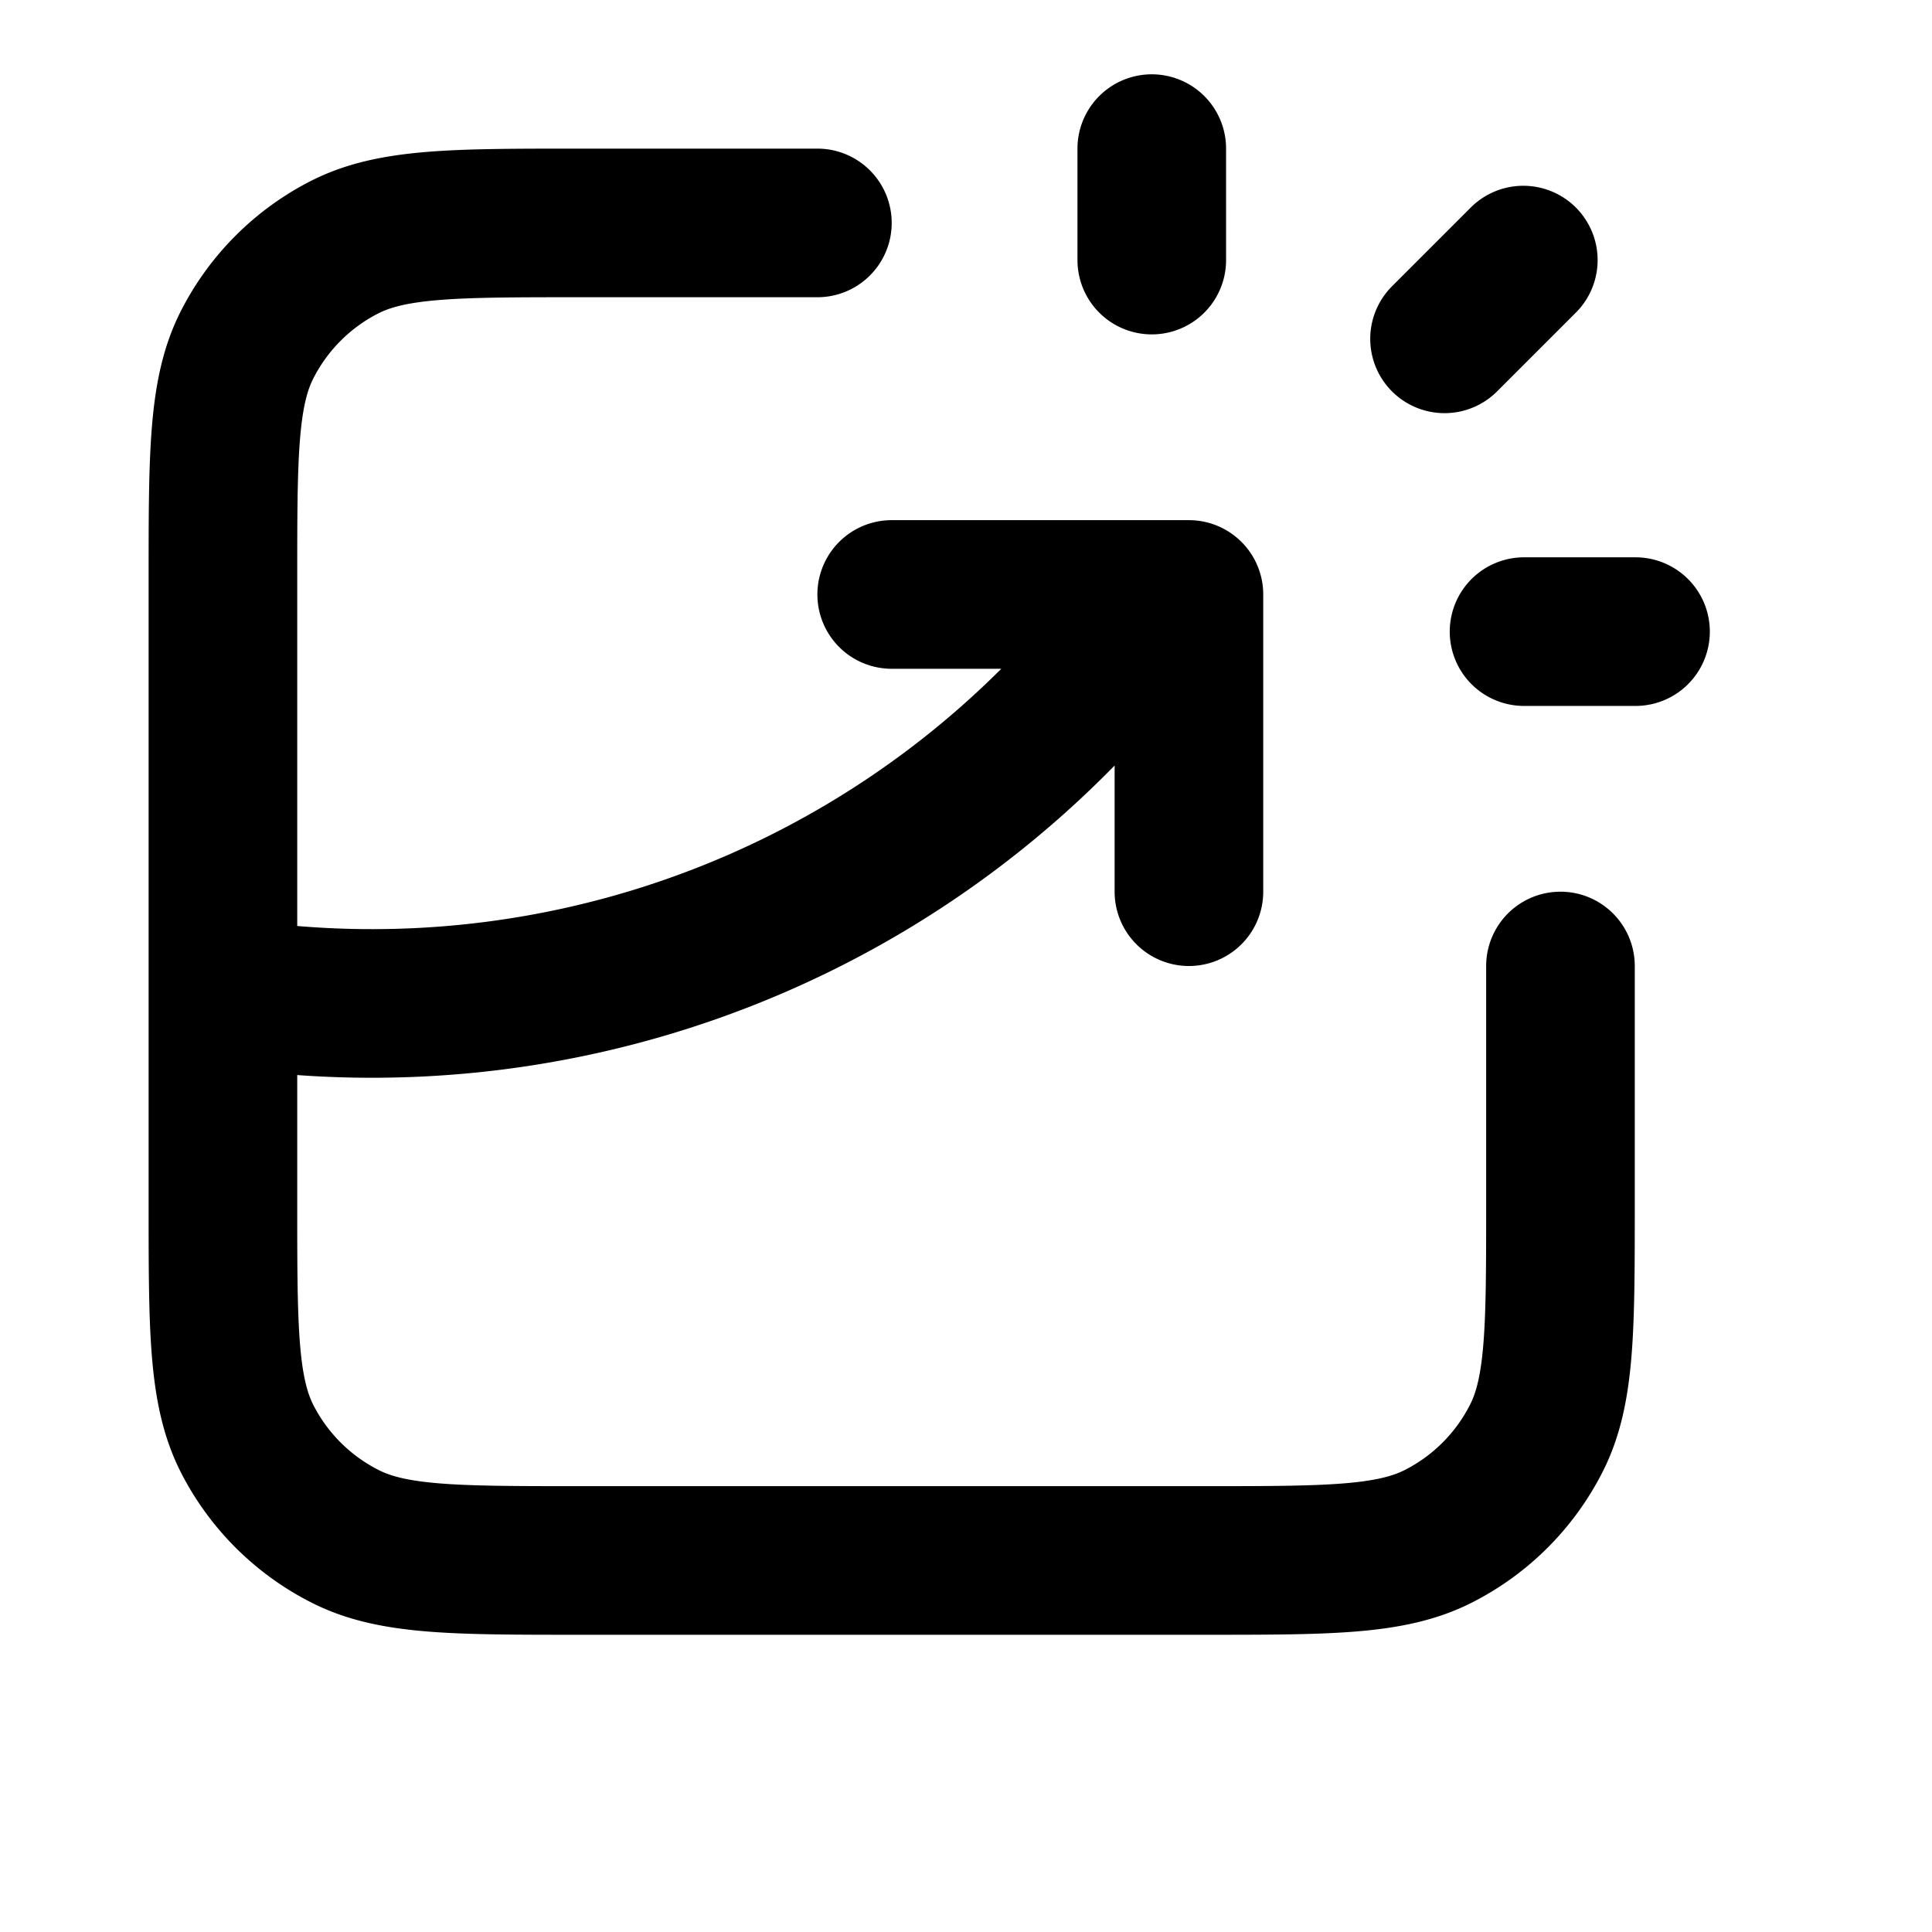
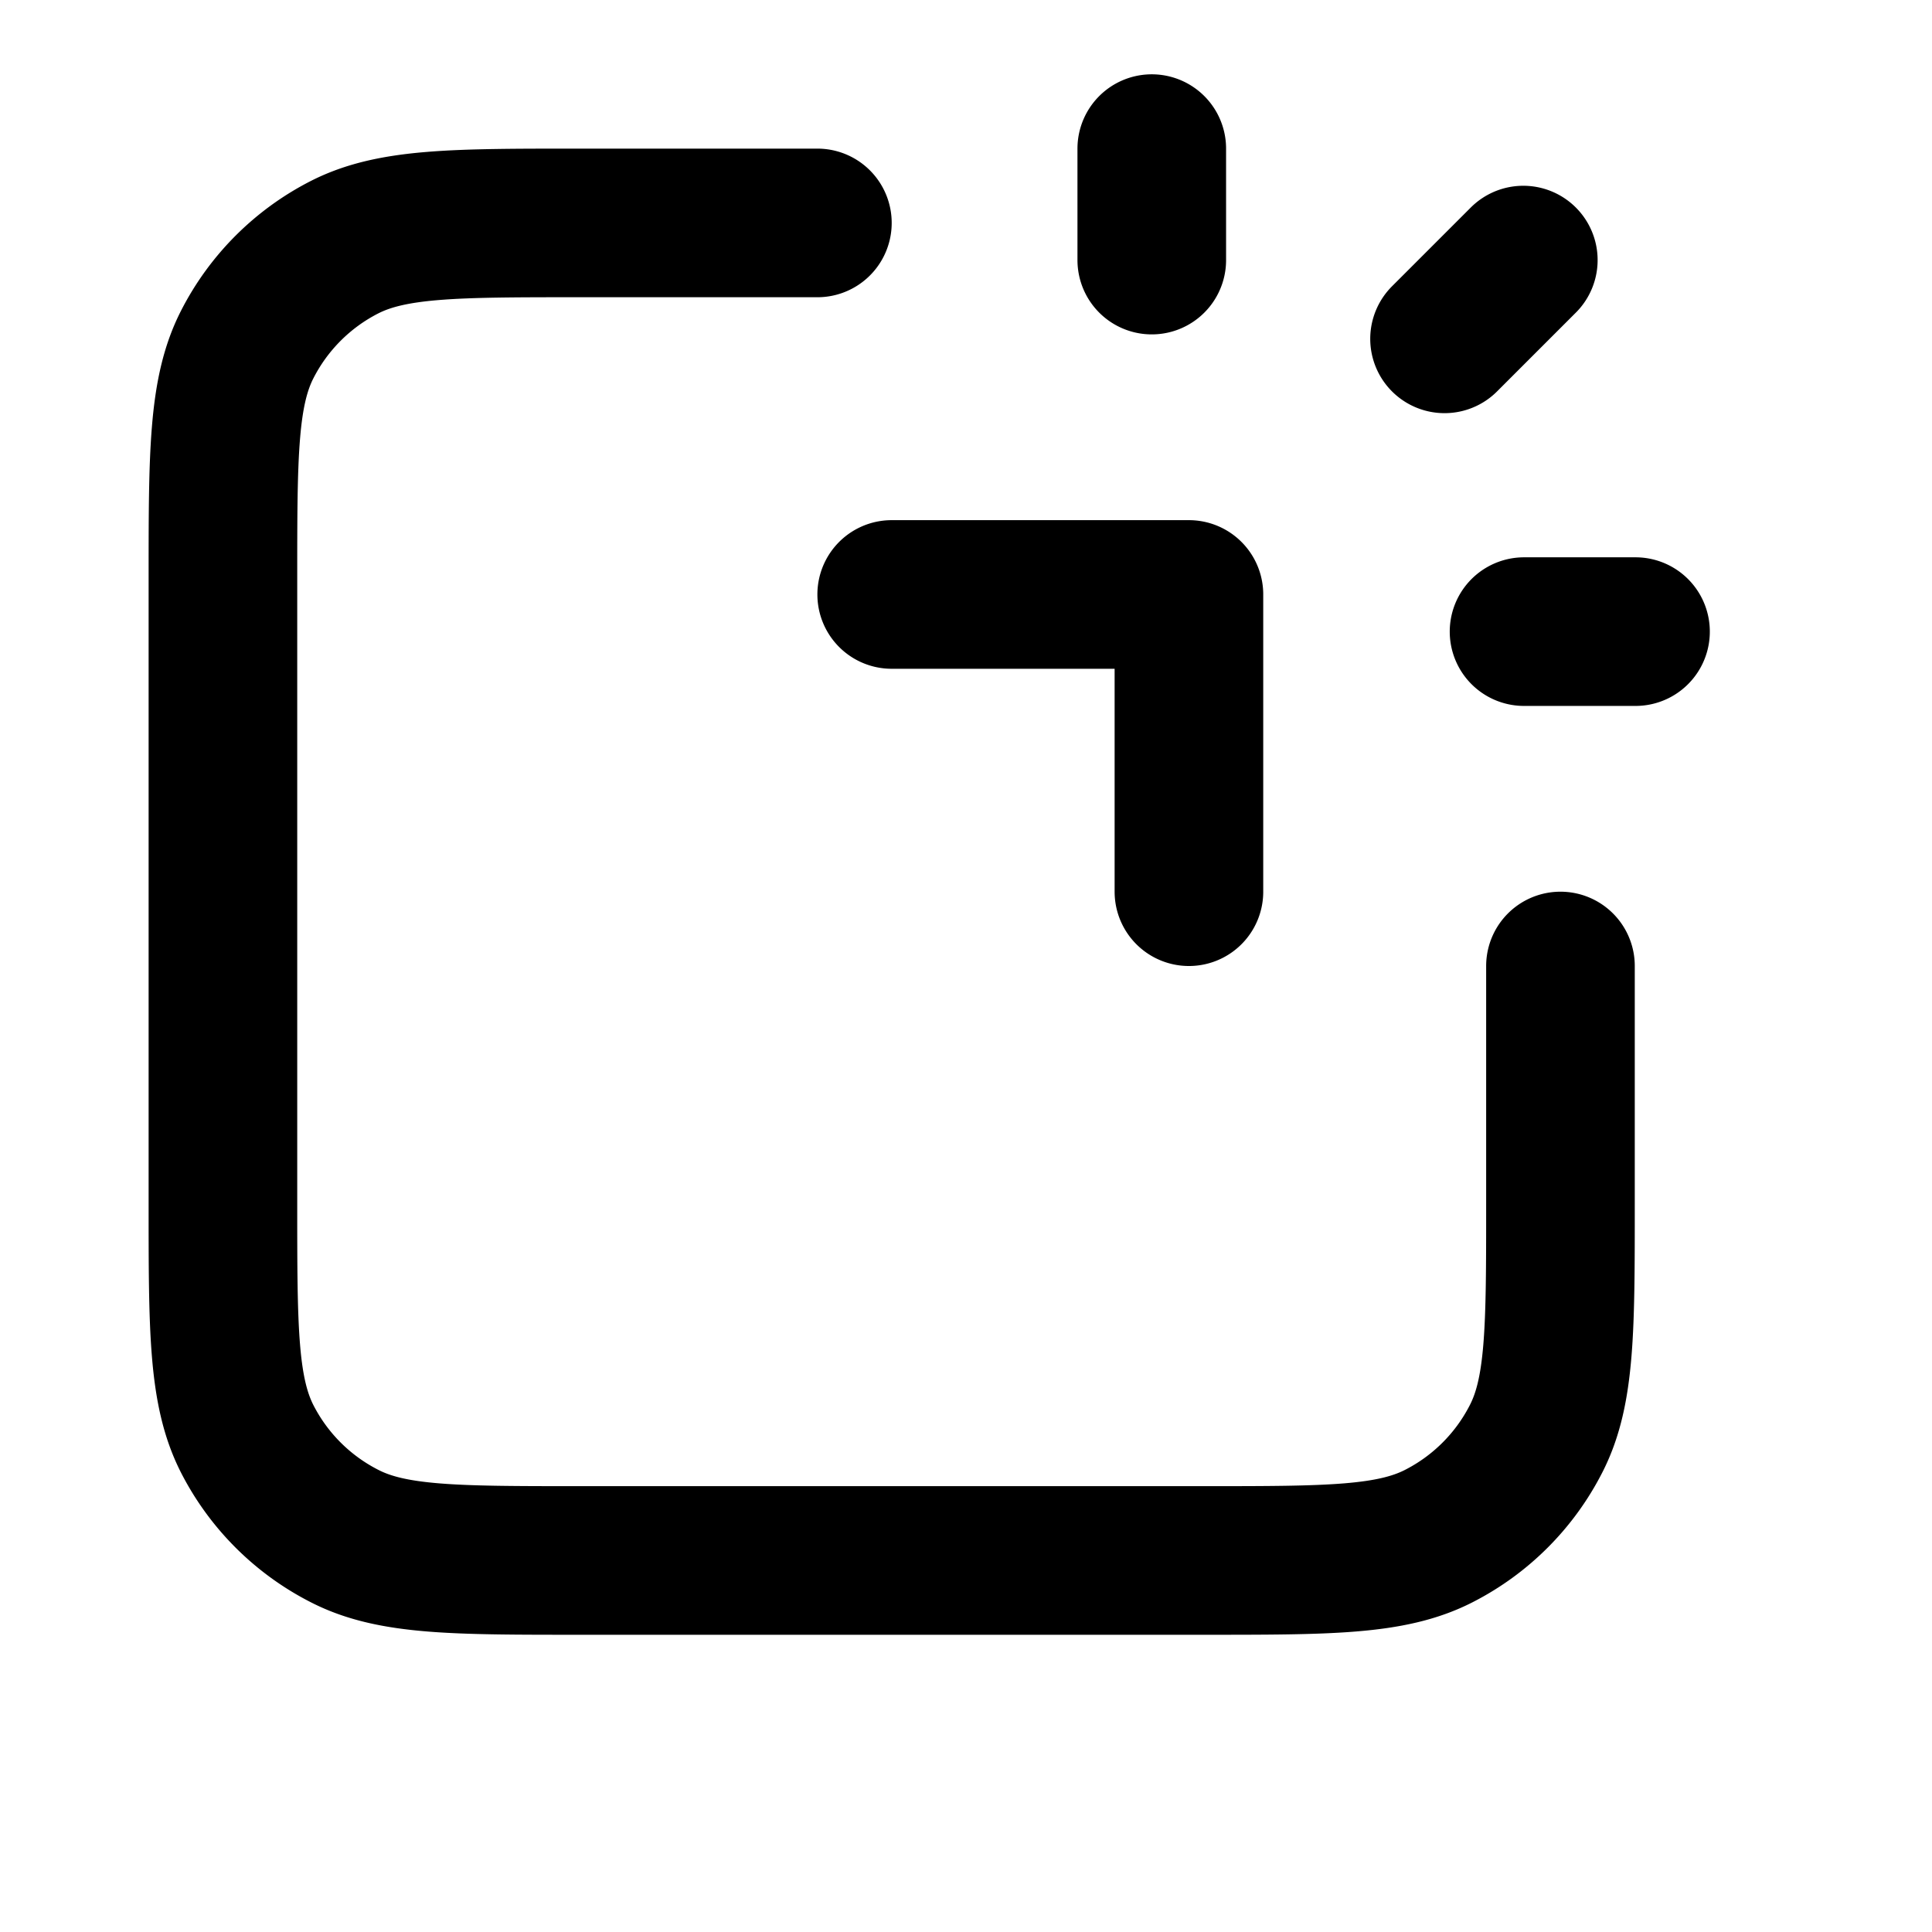
<svg xmlns="http://www.w3.org/2000/svg" width="13" height="13" fill="none">
-   <path d="M5.5 1.5H3.9c-.84 0-1.26 0-1.581.163a1.5 1.5 0 0 0-.656.656c-.163.32-.163.74-.163 1.581v4.2c0 .84 0 1.26.163 1.581a1.5 1.5 0 0 0 .656.655c.32.164.74.164 1.581.164h4.2c.84 0 1.26 0 1.581-.164a1.5 1.5 0 0 0 .655-.655c.164-.32.164-.74.164-1.581V6.5M6 4h2v2m-.25-4.25V1m1.97 1.28.53-.53m.005 2.5h.75M1.5 6.674A6.492 6.492 0 0 0 7.81 4" stroke="#000" stroke-linecap="round" stroke-linejoin="round" />
+   <path d="M5.5 1.5H3.9c-.84 0-1.26 0-1.581.163a1.5 1.5 0 0 0-.656.656c-.163.32-.163.74-.163 1.581v4.2c0 .84 0 1.26.163 1.581a1.5 1.5 0 0 0 .656.655c.32.164.74.164 1.581.164h4.2c.84 0 1.26 0 1.581-.164a1.5 1.5 0 0 0 .655-.655c.164-.32.164-.74.164-1.581V6.5M6 4h2v2m-.25-4.25V1m1.97 1.28.53-.53m.005 2.5h.75M1.5 6.674" stroke="#000" stroke-linecap="round" stroke-linejoin="round" />
</svg>